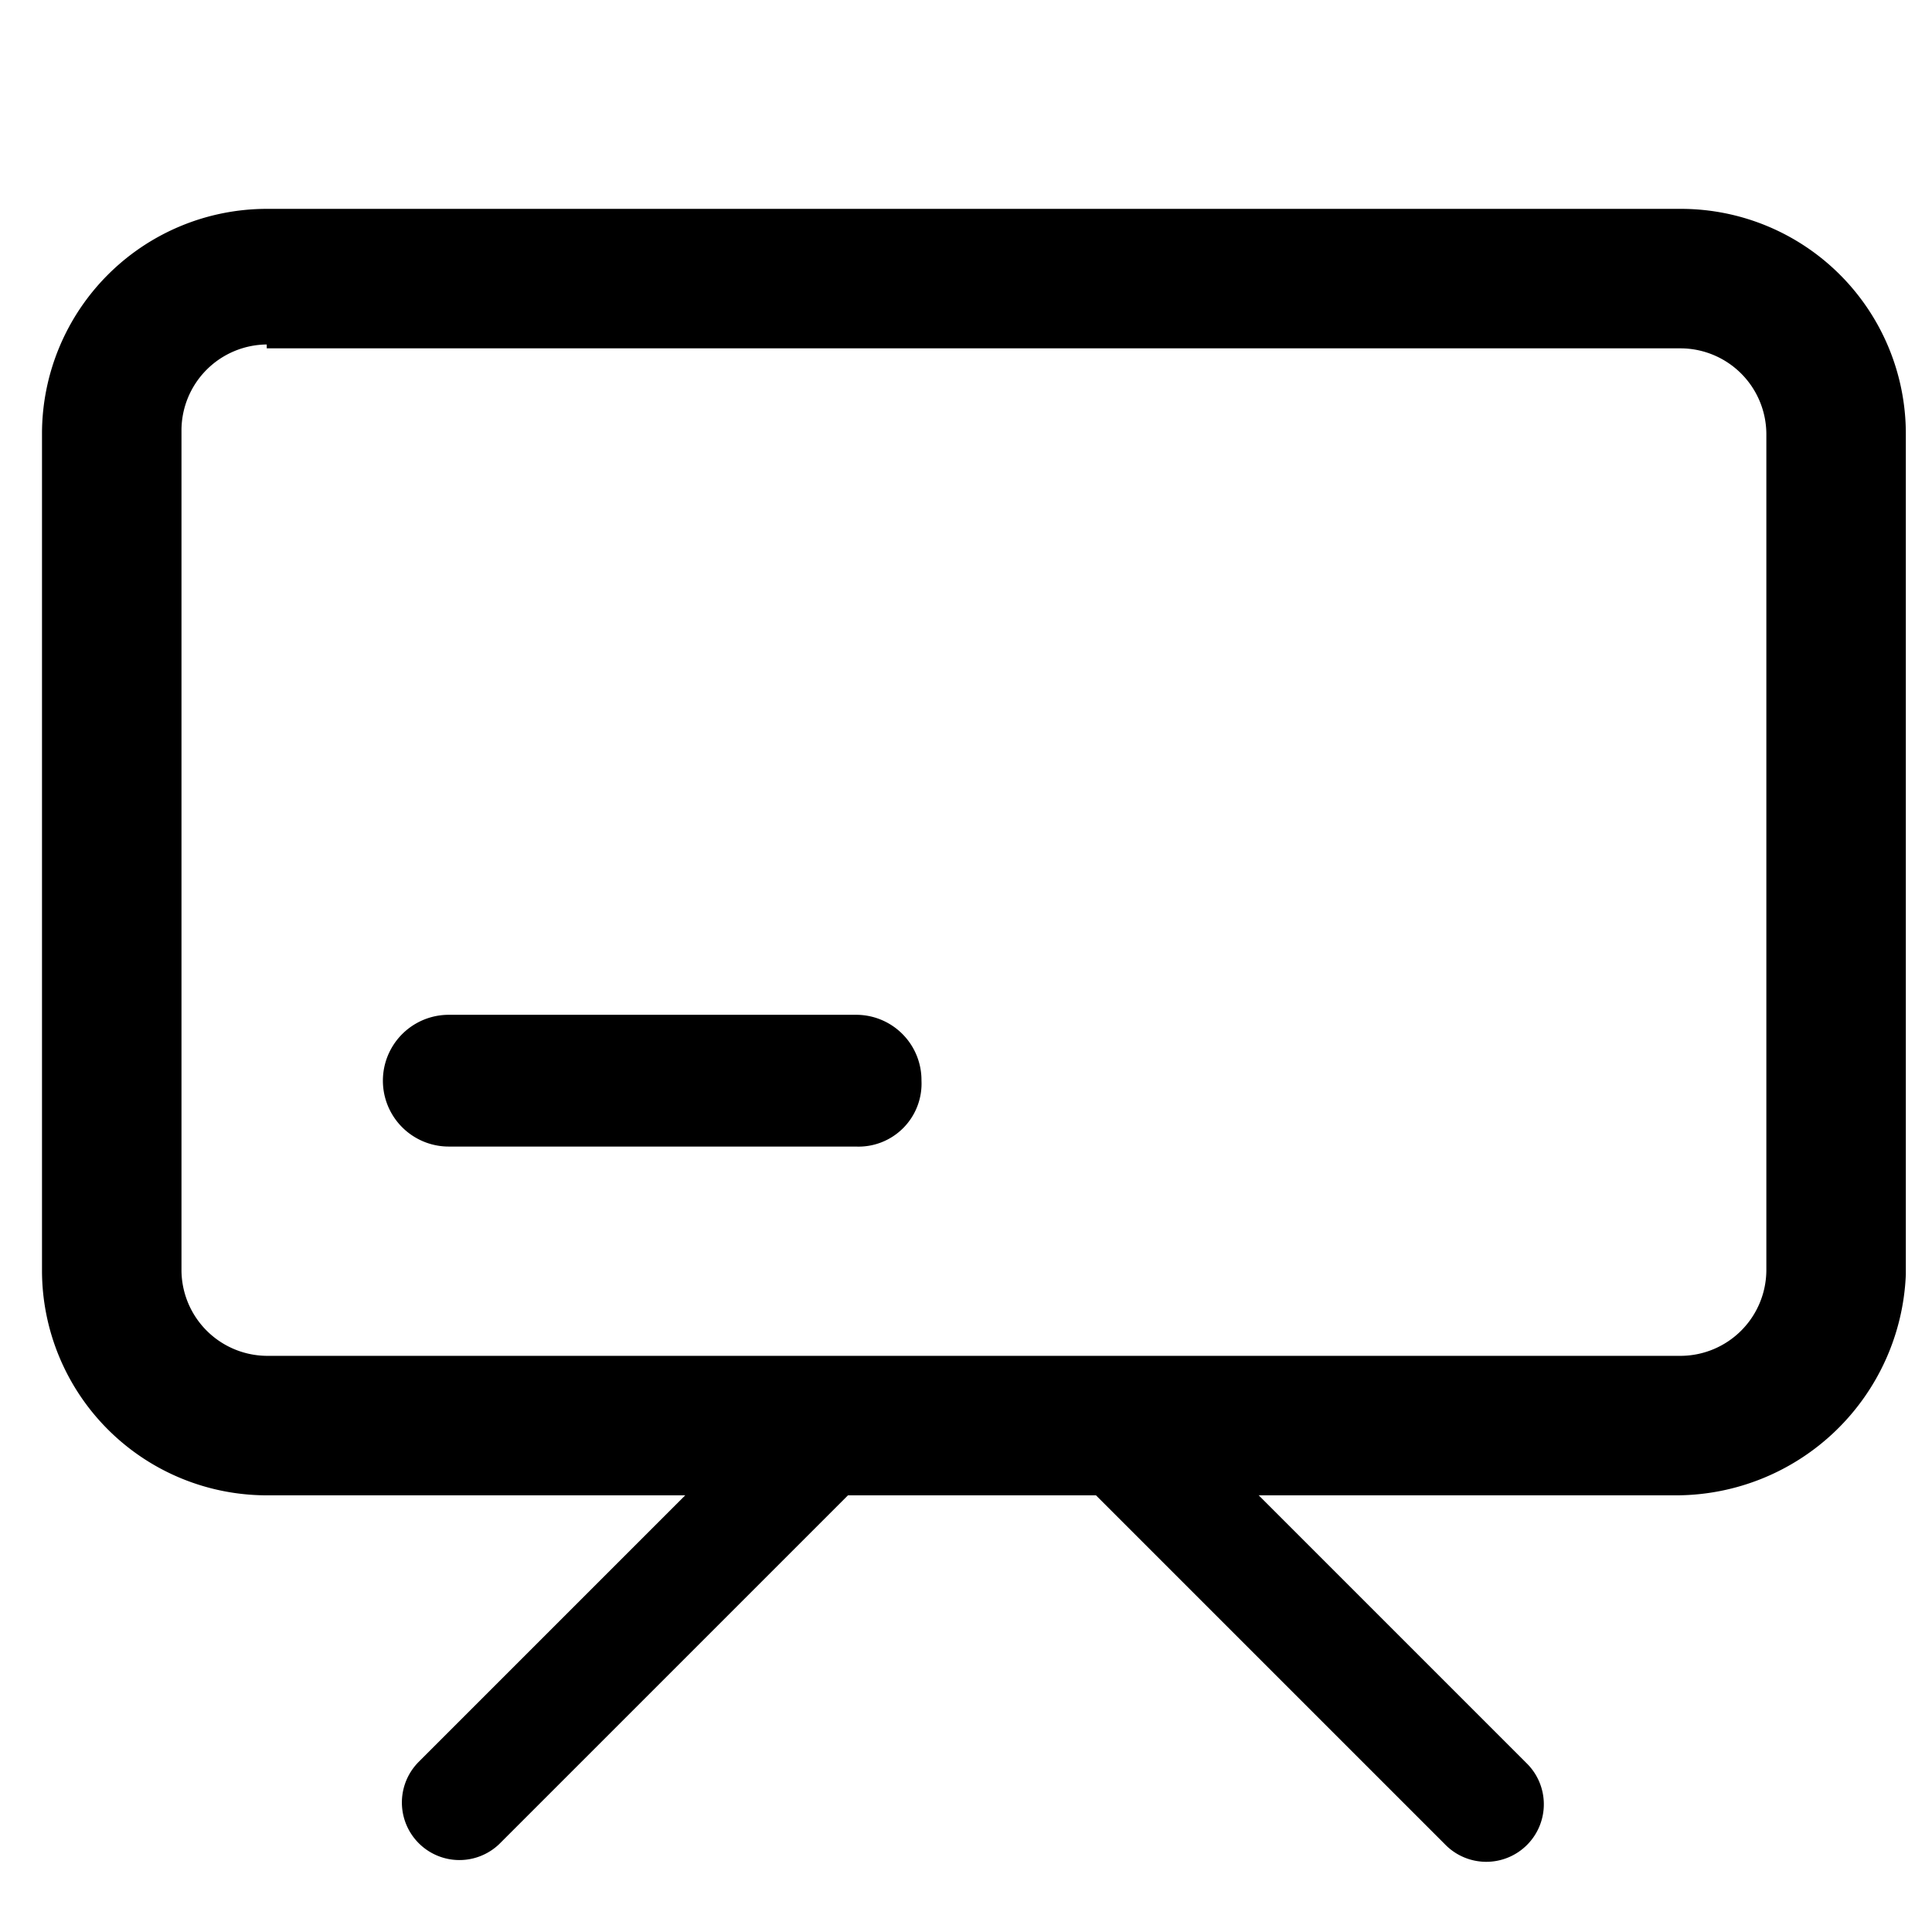
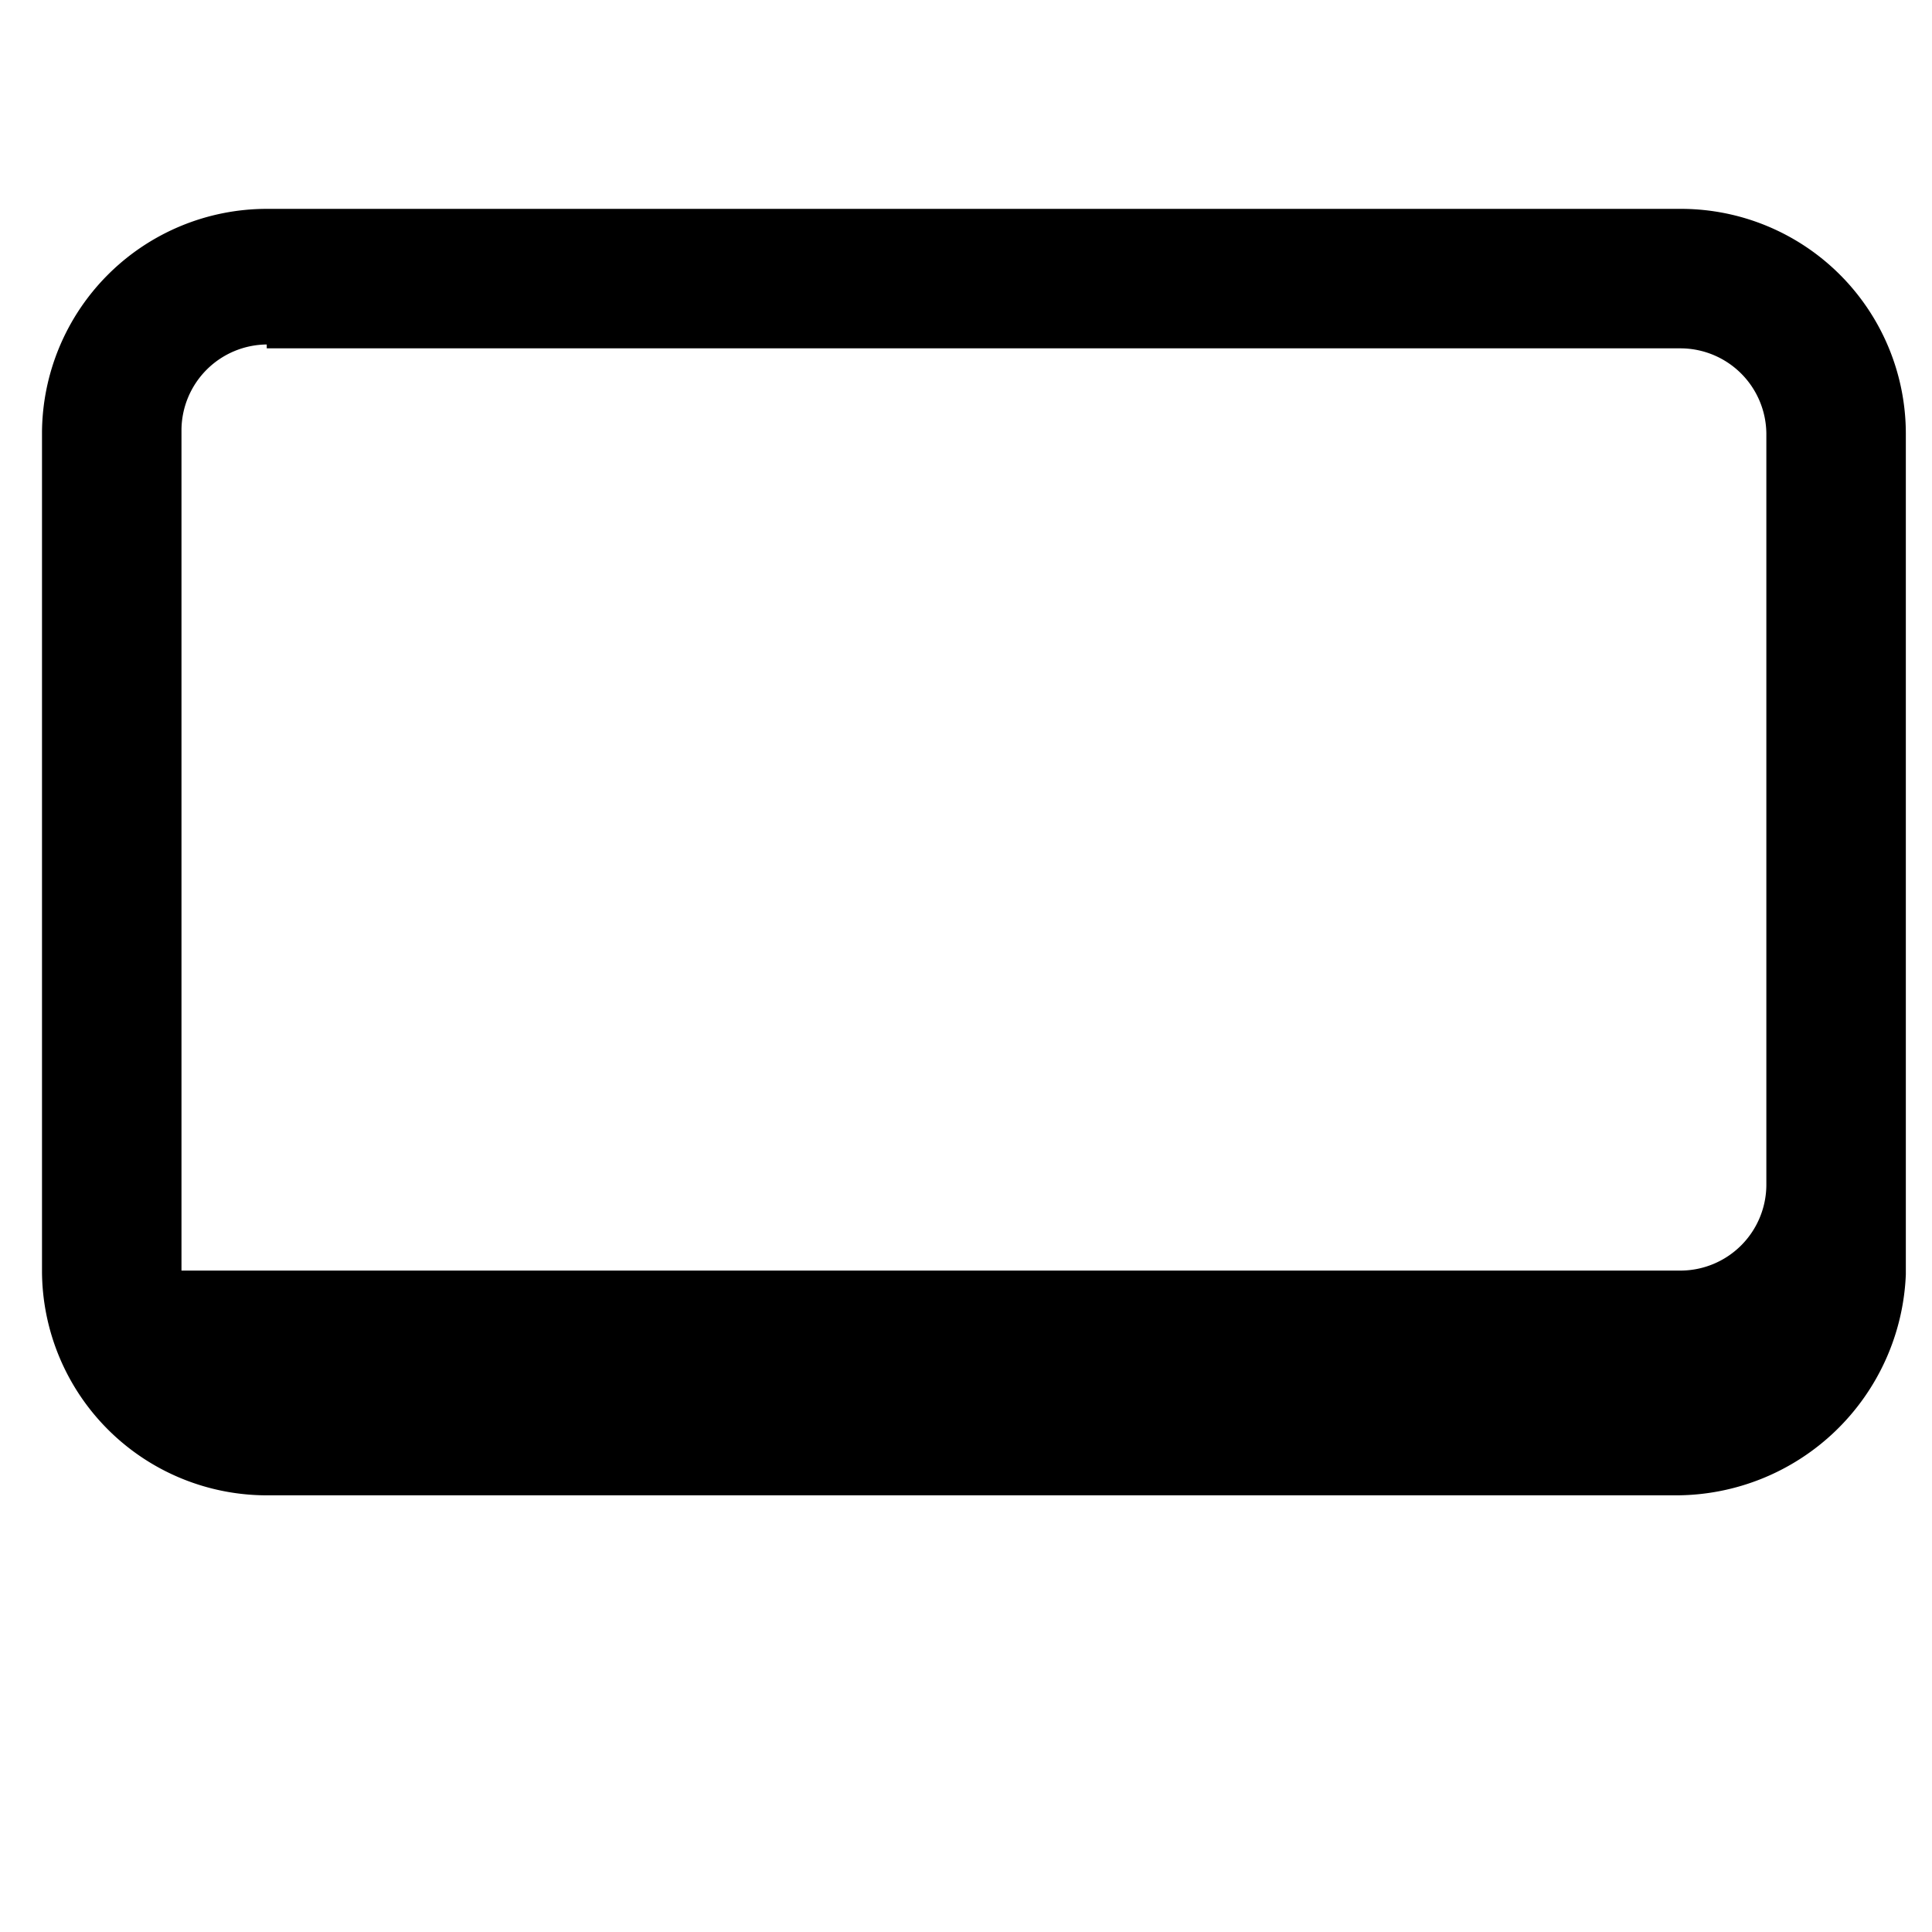
<svg xmlns="http://www.w3.org/2000/svg" width="46" height="46" viewBox="0 0 46 46">
  <defs>
    <clipPath id="clip-path">
      <rect id="矩形_1966" data-name="矩形 1966" width="46" height="46" transform="translate(333 1677)" fill="none" stroke="#707070" stroke-width="1" />
    </clipPath>
  </defs>
  <g id="icon4" transform="translate(-333 -1677)" clip-path="url(#clip-path)">
    <g id="培训安排" transform="translate(334 1681.973)">
-       <path id="路径_1202" data-name="路径 1202" d="M38.933,69.03H5.351A5.355,5.355,0,0,1,0,63.679V43.751A5.355,5.355,0,0,1,5.351,38.4H39.026a5.355,5.355,0,0,1,5.351,5.351v20.02a5.48,5.48,0,0,1-5.443,5.259ZM5.351,41.629a2.048,2.048,0,0,0-2.03,2.03v20.02a2.048,2.048,0,0,0,2.03,2.03H39.026a2.048,2.048,0,0,0,2.03-2.03V43.751a2.048,2.048,0,0,0-2.03-2.03H5.351Z" transform="translate(0 -38.4)" />
-       <path id="路径_1203" data-name="路径 1203" d="M197.748,684.657l8.58-8.58a1.37,1.37,0,0,1,1.937,1.938l-8.58,8.58a1.37,1.37,0,0,1-1.937-1.937Zm26.386,0-9.041-9.041a1.37,1.37,0,0,0-1.937,1.937l9.041,9.041a1.37,1.37,0,1,0,1.937-1.937Z" transform="translate(-188.799 -647.661)" />
-       <path id="路径_1204" data-name="路径 1204" d="M198.989,485.27H189.3a1.568,1.568,0,1,1,0-3.137h9.687a1.555,1.555,0,0,1,1.568,1.568A1.5,1.5,0,0,1,198.989,485.27Z" transform="translate(-179.615 -462.944)" />
+       <path id="路径_1202" data-name="路径 1202" d="M38.933,69.03H5.351A5.355,5.355,0,0,1,0,63.679V43.751A5.355,5.355,0,0,1,5.351,38.4H39.026a5.355,5.355,0,0,1,5.351,5.351v20.02a5.48,5.48,0,0,1-5.443,5.259ZM5.351,41.629a2.048,2.048,0,0,0-2.03,2.03v20.02H39.026a2.048,2.048,0,0,0,2.03-2.03V43.751a2.048,2.048,0,0,0-2.03-2.03H5.351Z" transform="translate(0 -38.4)" />
    </g>
  </g>
</svg>